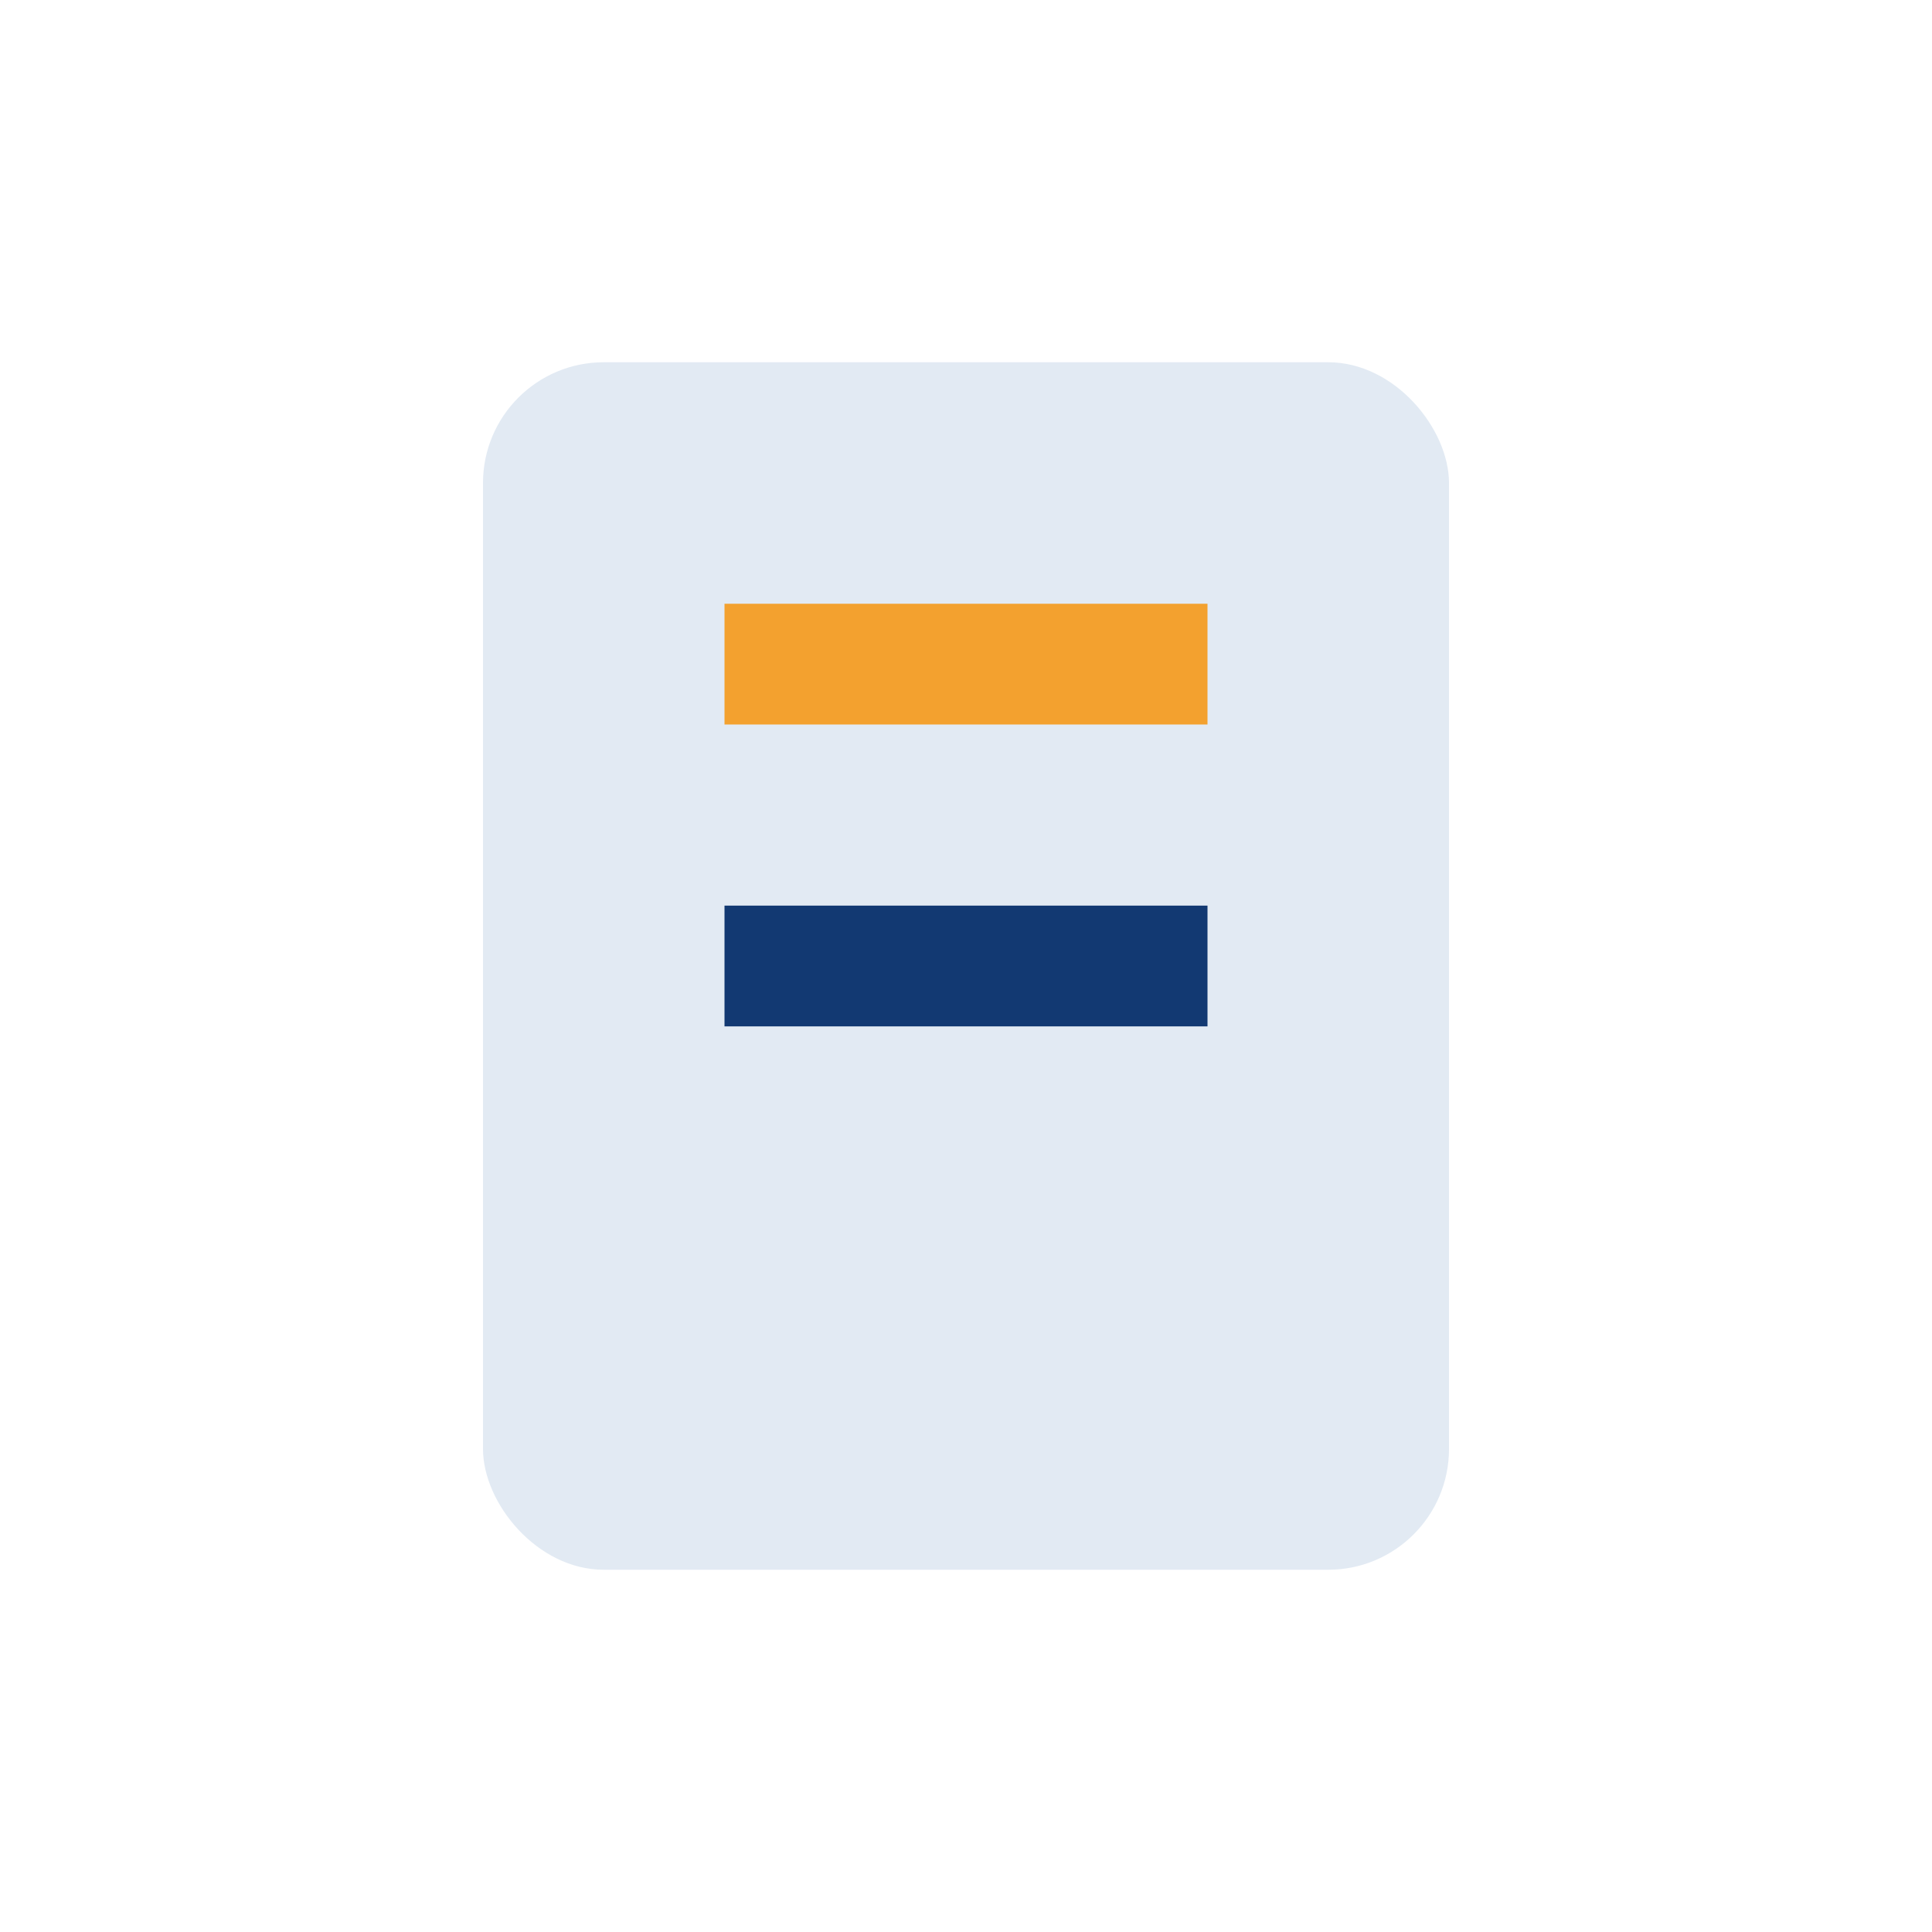
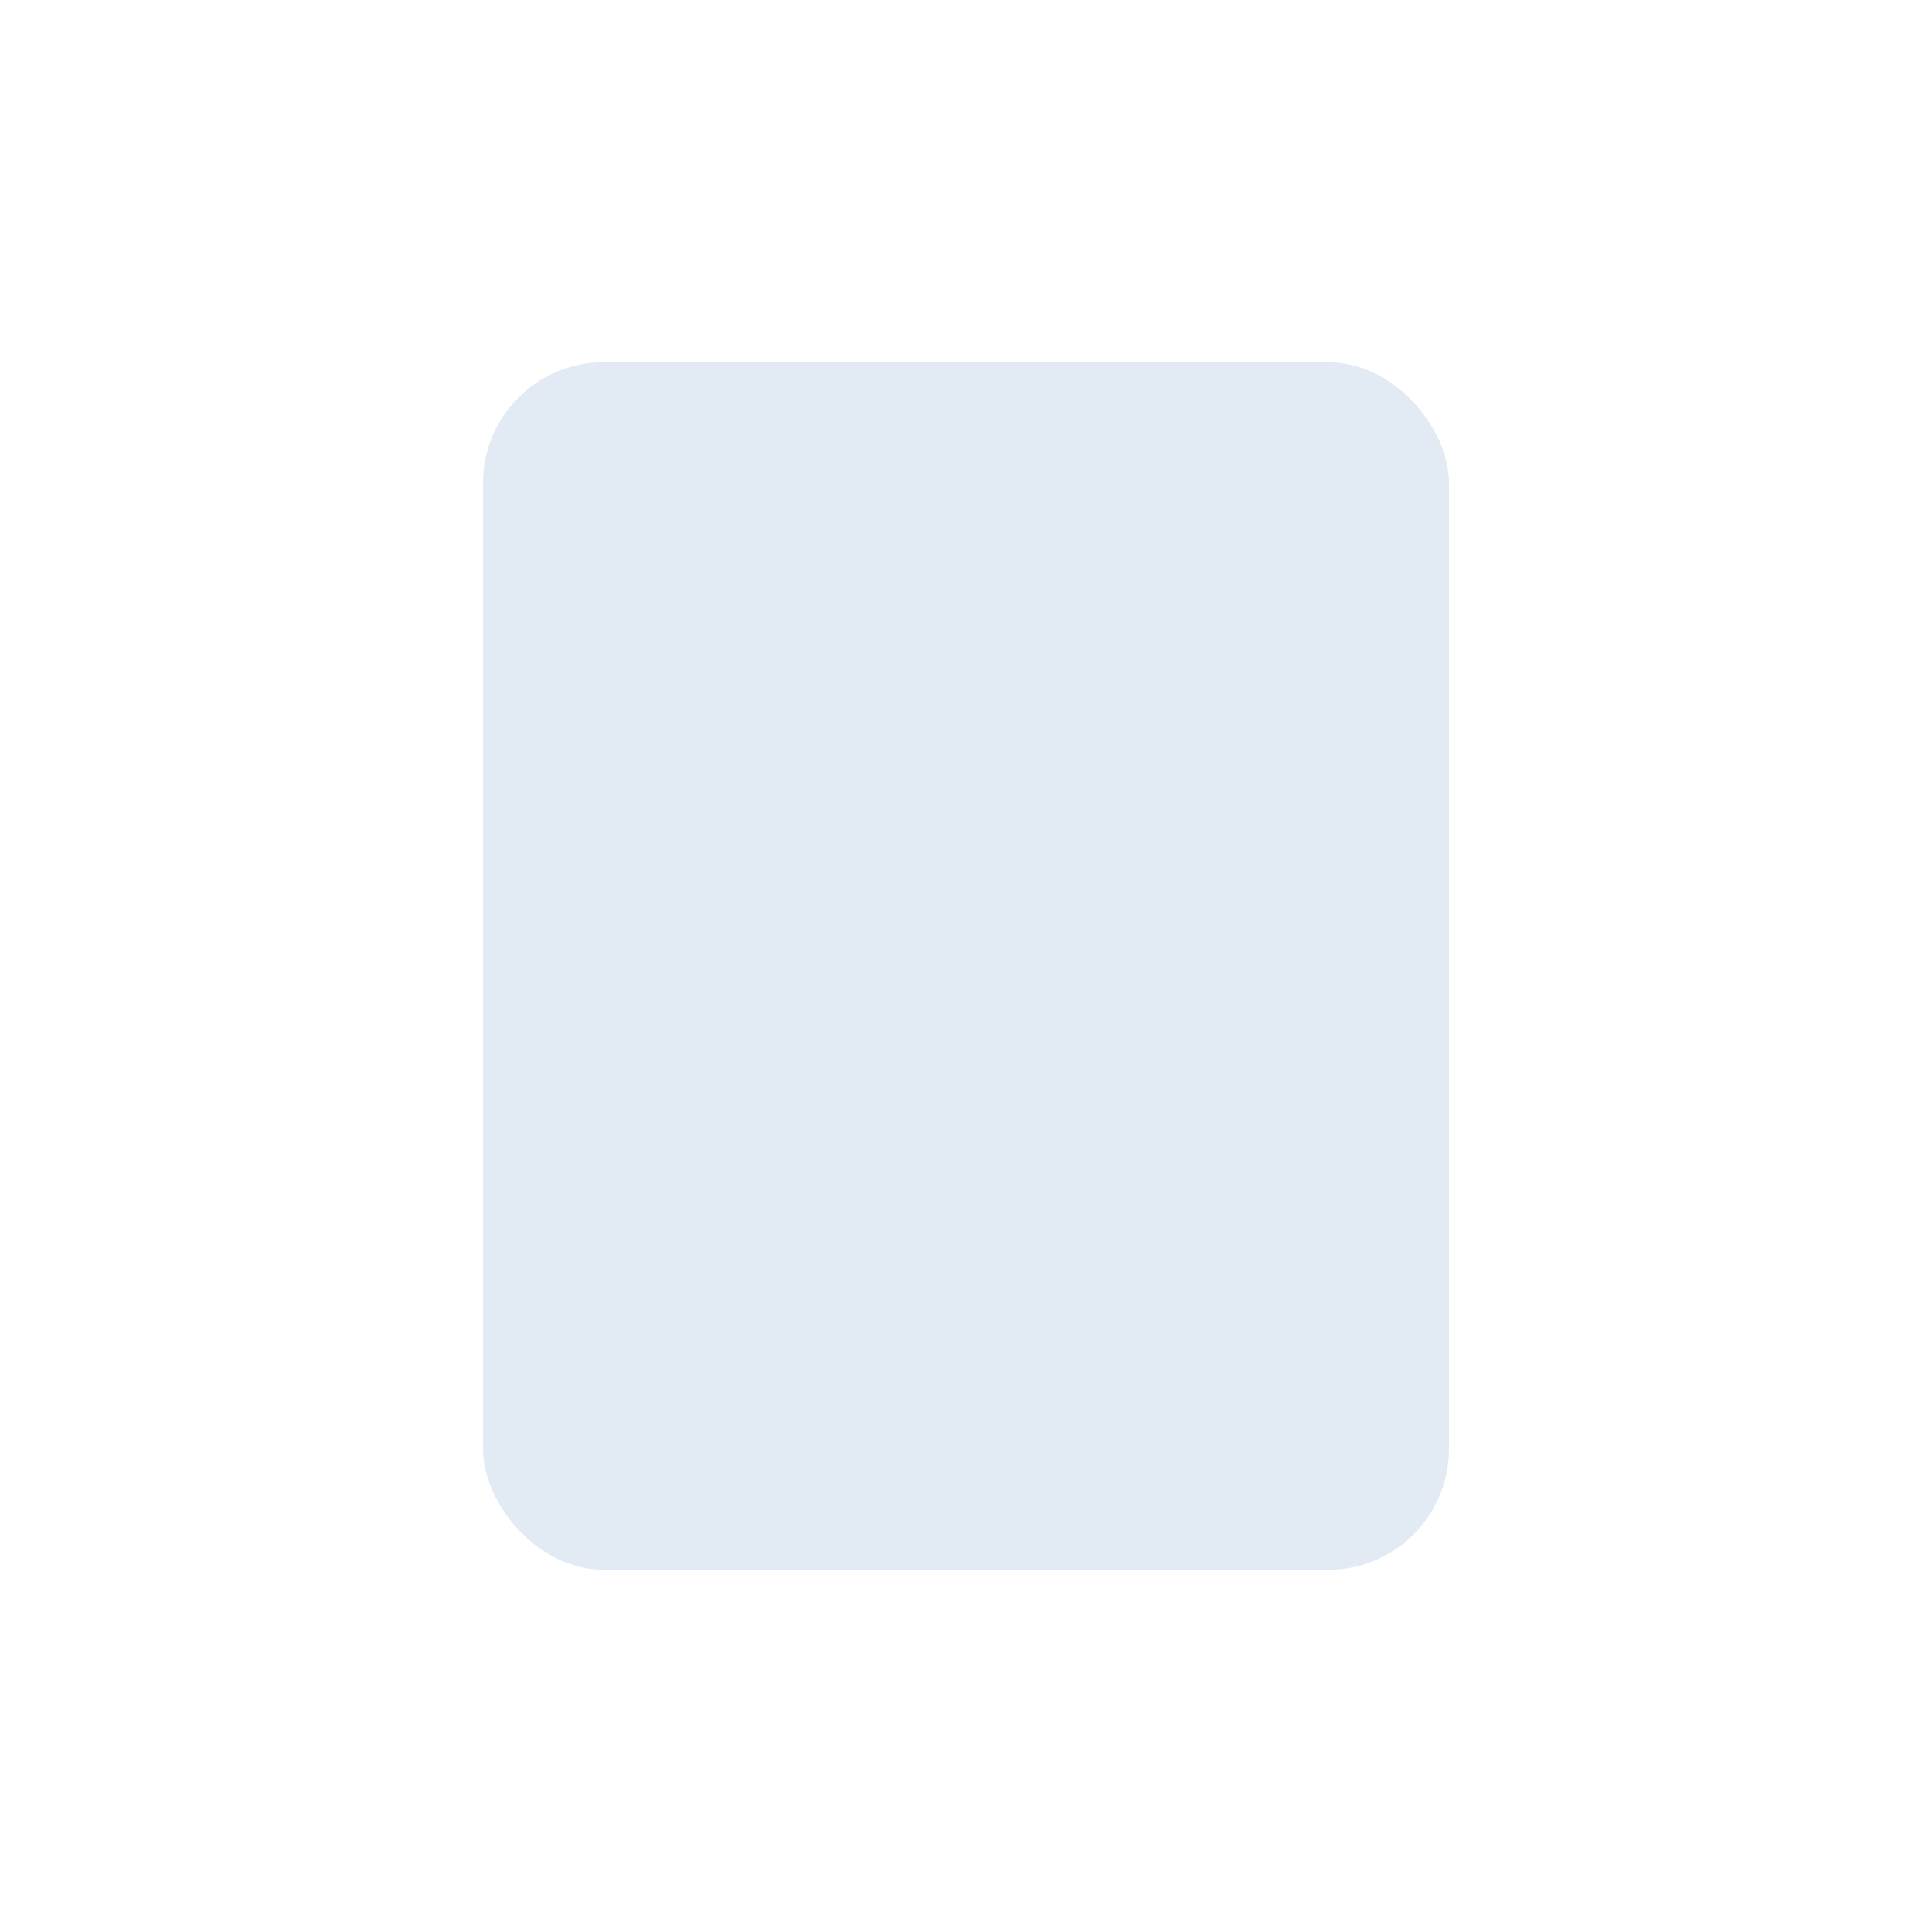
<svg xmlns="http://www.w3.org/2000/svg" width="32" height="32" viewBox="0 0 32 32">
  <rect x="8" y="6" width="16" height="20" rx="2" fill="#E2EAF3" />
-   <rect x="12" y="10" width="8" height="2" fill="#F3A12F" />
-   <rect x="12" y="15" width="8" height="2" fill="#123972" />
</svg>